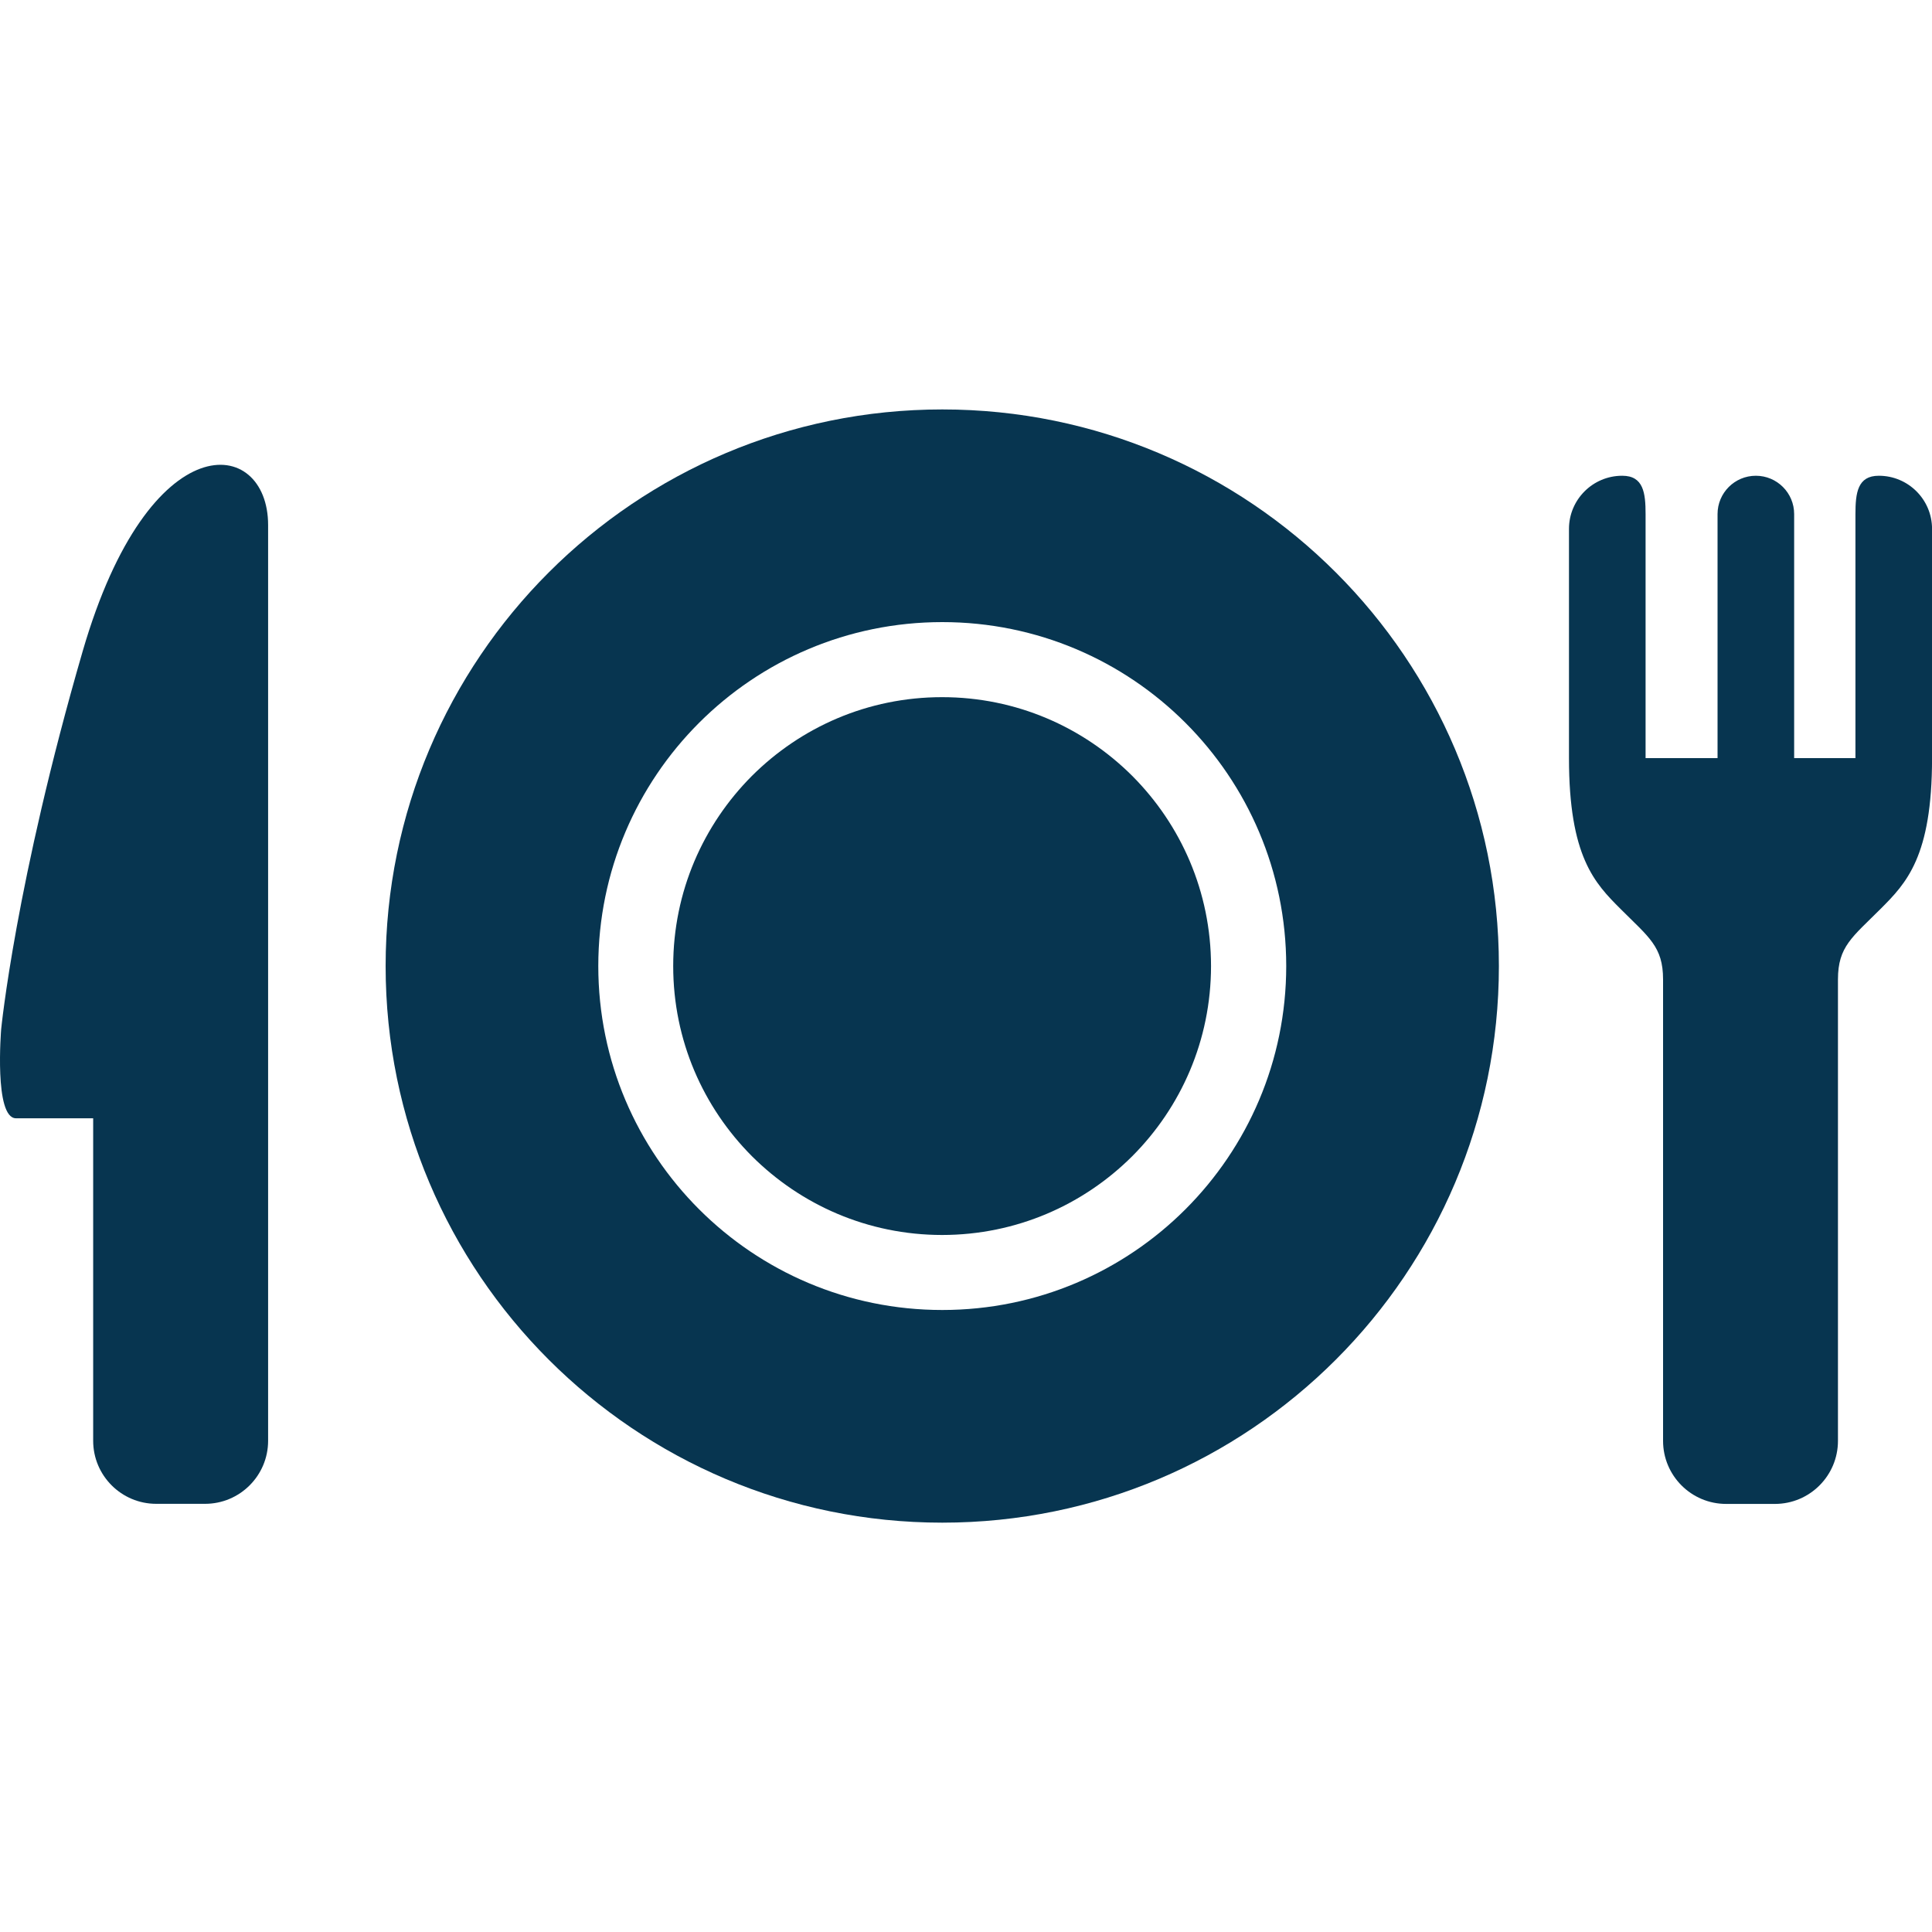
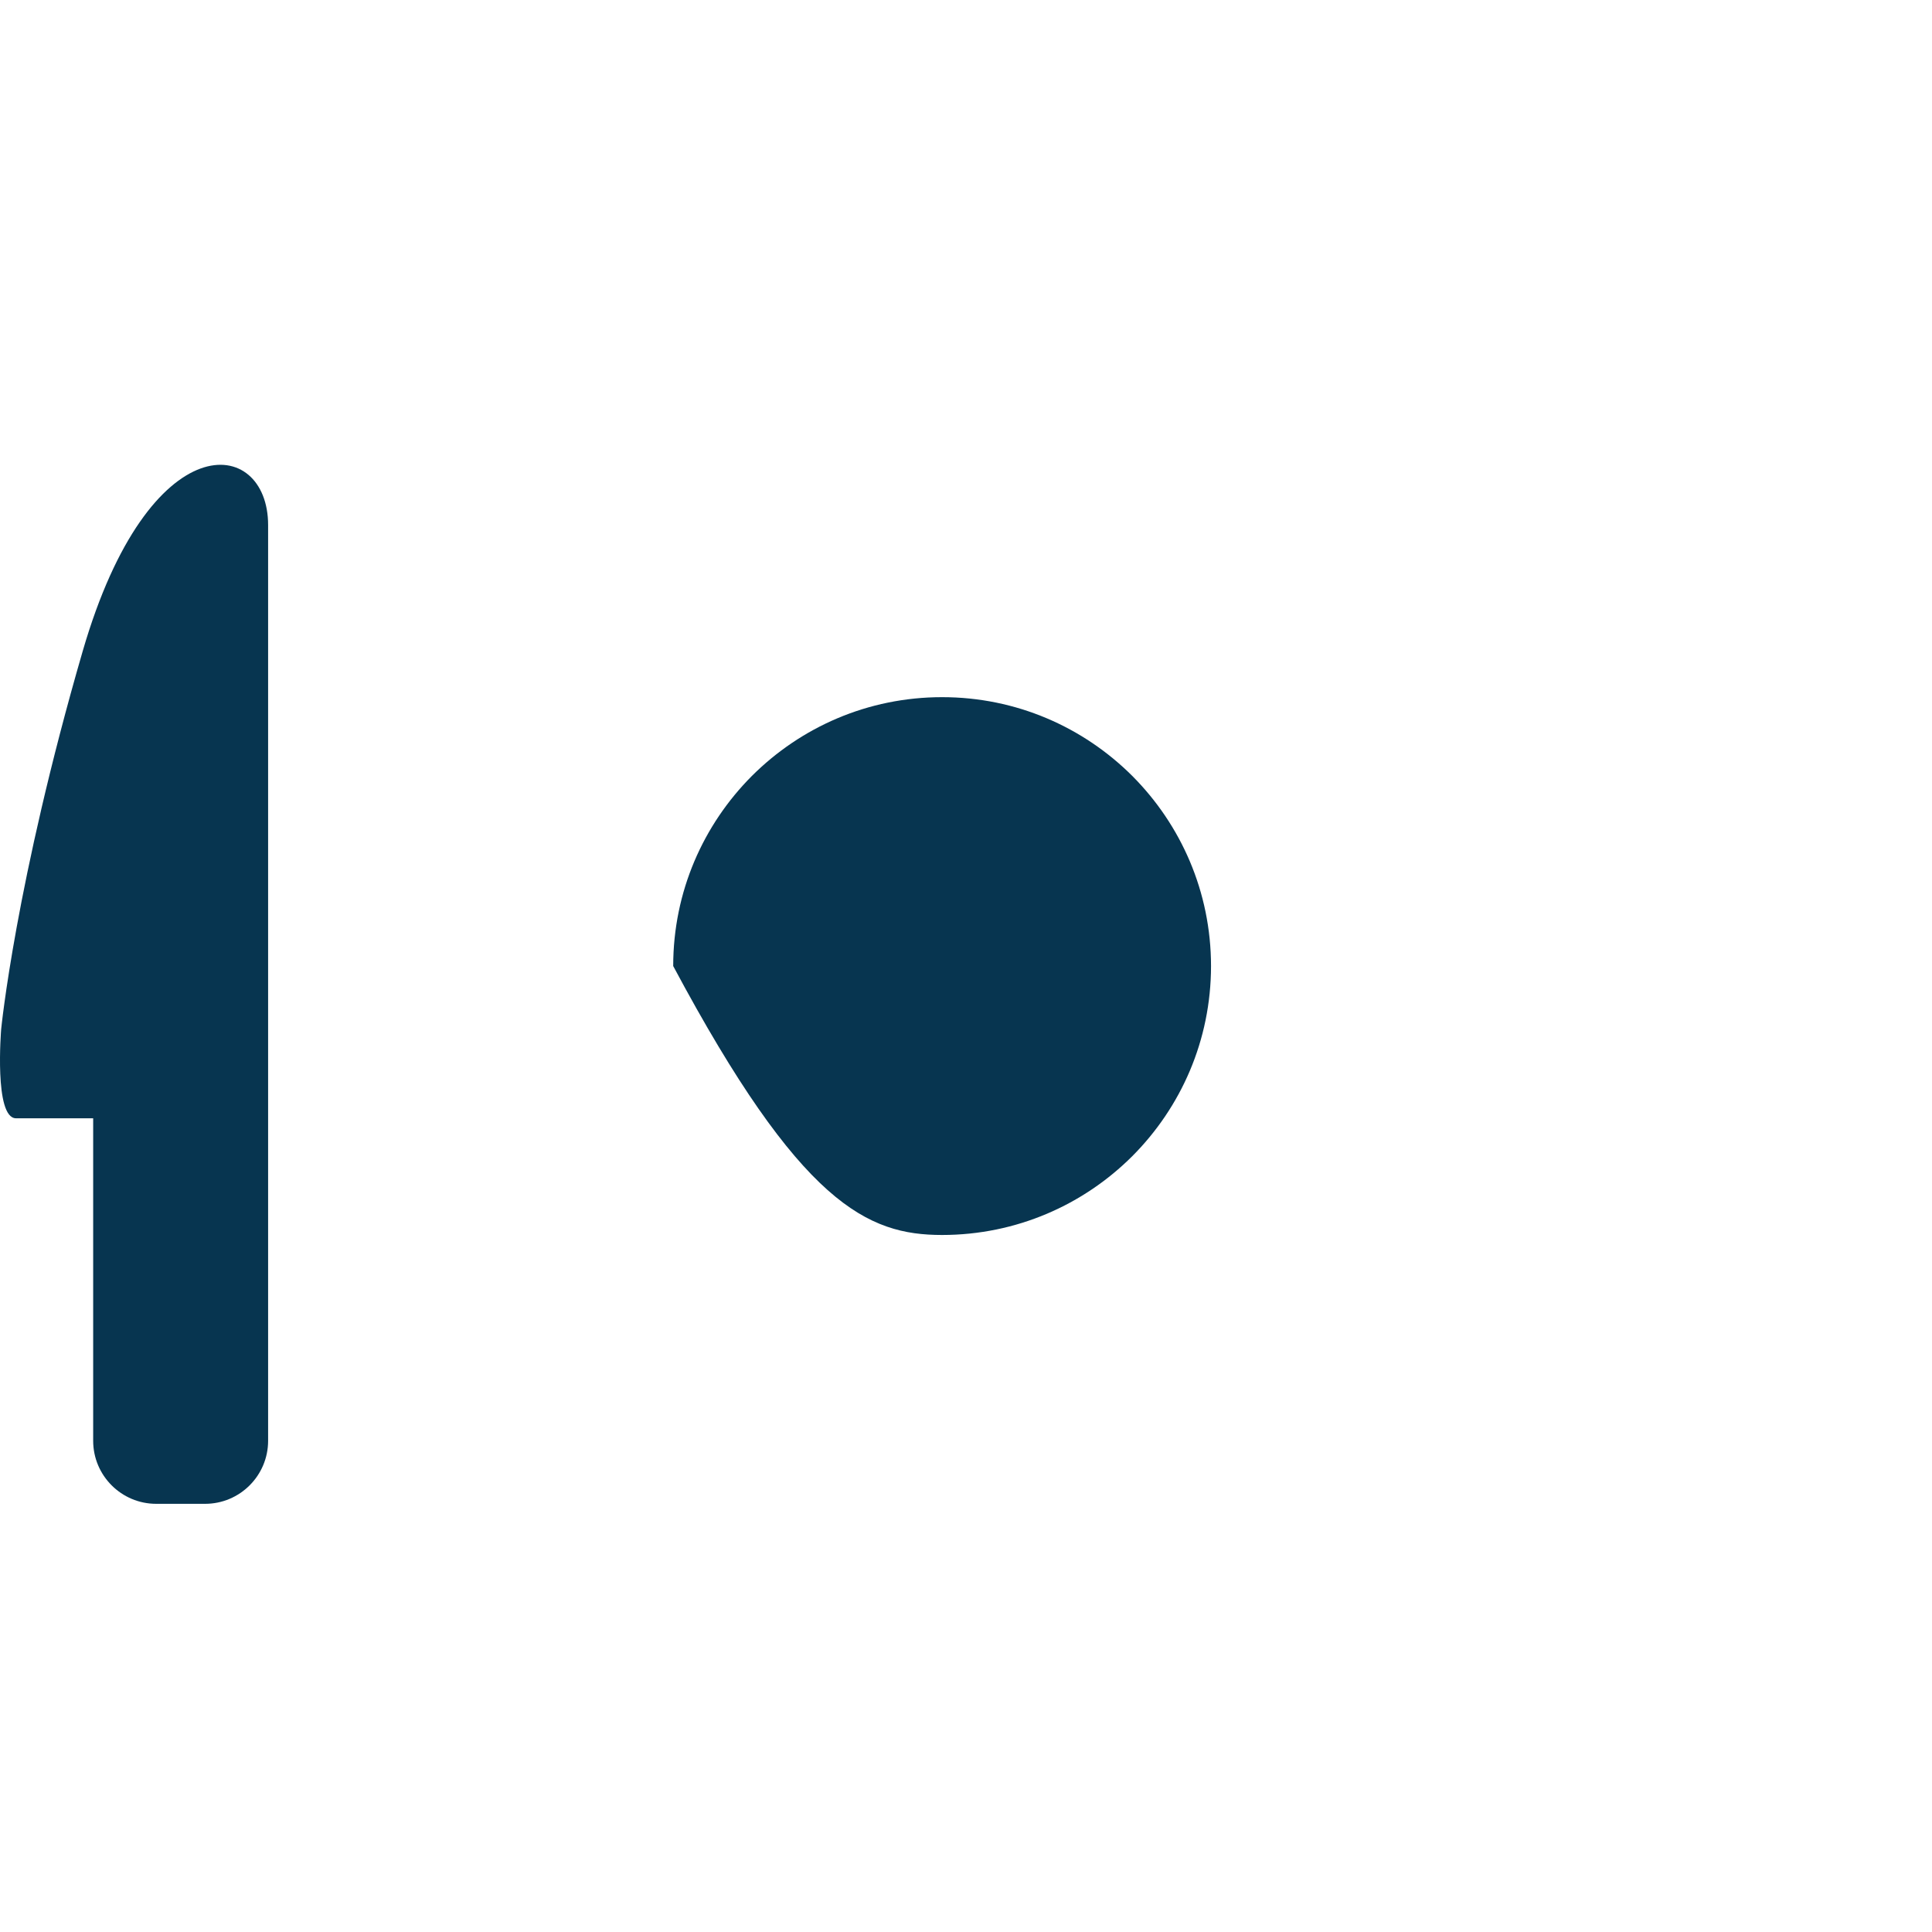
<svg xmlns="http://www.w3.org/2000/svg" width="40" height="40" viewBox="0 0 40 40" fill="none">
-   <path d="M19.505 14.434C17.965 14.434 16.579 15.056 15.568 16.064C14.56 17.075 13.938 18.462 13.938 20.001C13.938 21.541 14.56 22.927 15.568 23.938C16.579 24.946 17.966 25.568 19.505 25.569C21.044 25.568 22.431 24.946 23.442 23.938C24.45 22.927 25.072 21.541 25.073 20.001C25.072 18.462 24.45 17.075 23.442 16.064C22.431 15.056 21.044 14.434 19.505 14.434Z" fill="#073550" />
-   <path d="M19.509 8.477C13.145 8.477 7.984 13.637 7.984 20.001C7.984 26.365 13.145 31.525 19.509 31.525C25.874 31.525 31.033 26.365 31.033 20.001C31.033 13.637 25.874 8.477 19.509 8.477ZM19.509 27.122C15.575 27.122 12.388 23.934 12.387 20.001C12.388 16.068 15.575 12.88 19.509 12.88C23.442 12.88 26.629 16.068 26.63 20.001C26.629 23.934 23.442 27.122 19.509 27.122Z" fill="#073550" />
+   <path d="M19.505 14.434C17.965 14.434 16.579 15.056 15.568 16.064C14.56 17.075 13.938 18.462 13.938 20.001C16.579 24.946 17.966 25.568 19.505 25.569C21.044 25.568 22.431 24.946 23.442 23.938C24.45 22.927 25.072 21.541 25.073 20.001C25.072 18.462 24.45 17.075 23.442 16.064C22.431 15.056 21.044 14.434 19.505 14.434Z" fill="#073550" />
  <path d="M1.712 13.482C0.318 18.284 0.024 21.311 0.024 21.311C0.024 21.311 -0.128 23.153 0.332 23.153C0.791 23.153 1.929 23.153 1.929 23.153V29.83C1.929 30.55 2.514 31.135 3.234 31.135H4.246C4.966 31.135 5.551 30.55 5.551 29.83V10.871C5.551 9.029 3.094 8.723 1.712 13.482Z" fill="#073550" />
-   <path d="M38.9 9.85H38.897C38.459 9.85 38.415 10.205 38.415 10.643V15.696H37.146V10.643C37.146 10.205 36.791 9.85 36.353 9.85C35.915 9.85 35.56 10.205 35.56 10.643V15.696H34.07V10.643C34.07 10.205 34.026 9.85 33.588 9.85H33.585C32.978 9.85 32.484 10.343 32.484 10.95V15.696C32.484 17.736 33.016 18.284 33.553 18.82C34.135 19.403 34.432 19.597 34.432 20.277C34.432 20.957 34.432 23.155 34.432 23.155V29.832C34.432 30.552 35.017 31.137 35.737 31.137H36.748C37.468 31.137 38.053 30.552 38.053 29.832V20.277C38.053 19.597 38.35 19.403 38.933 18.82C39.469 18.284 40.001 17.736 40.001 15.696V10.95C40.001 10.343 39.508 9.85 38.9 9.85Z" fill="#073550" />
</svg>